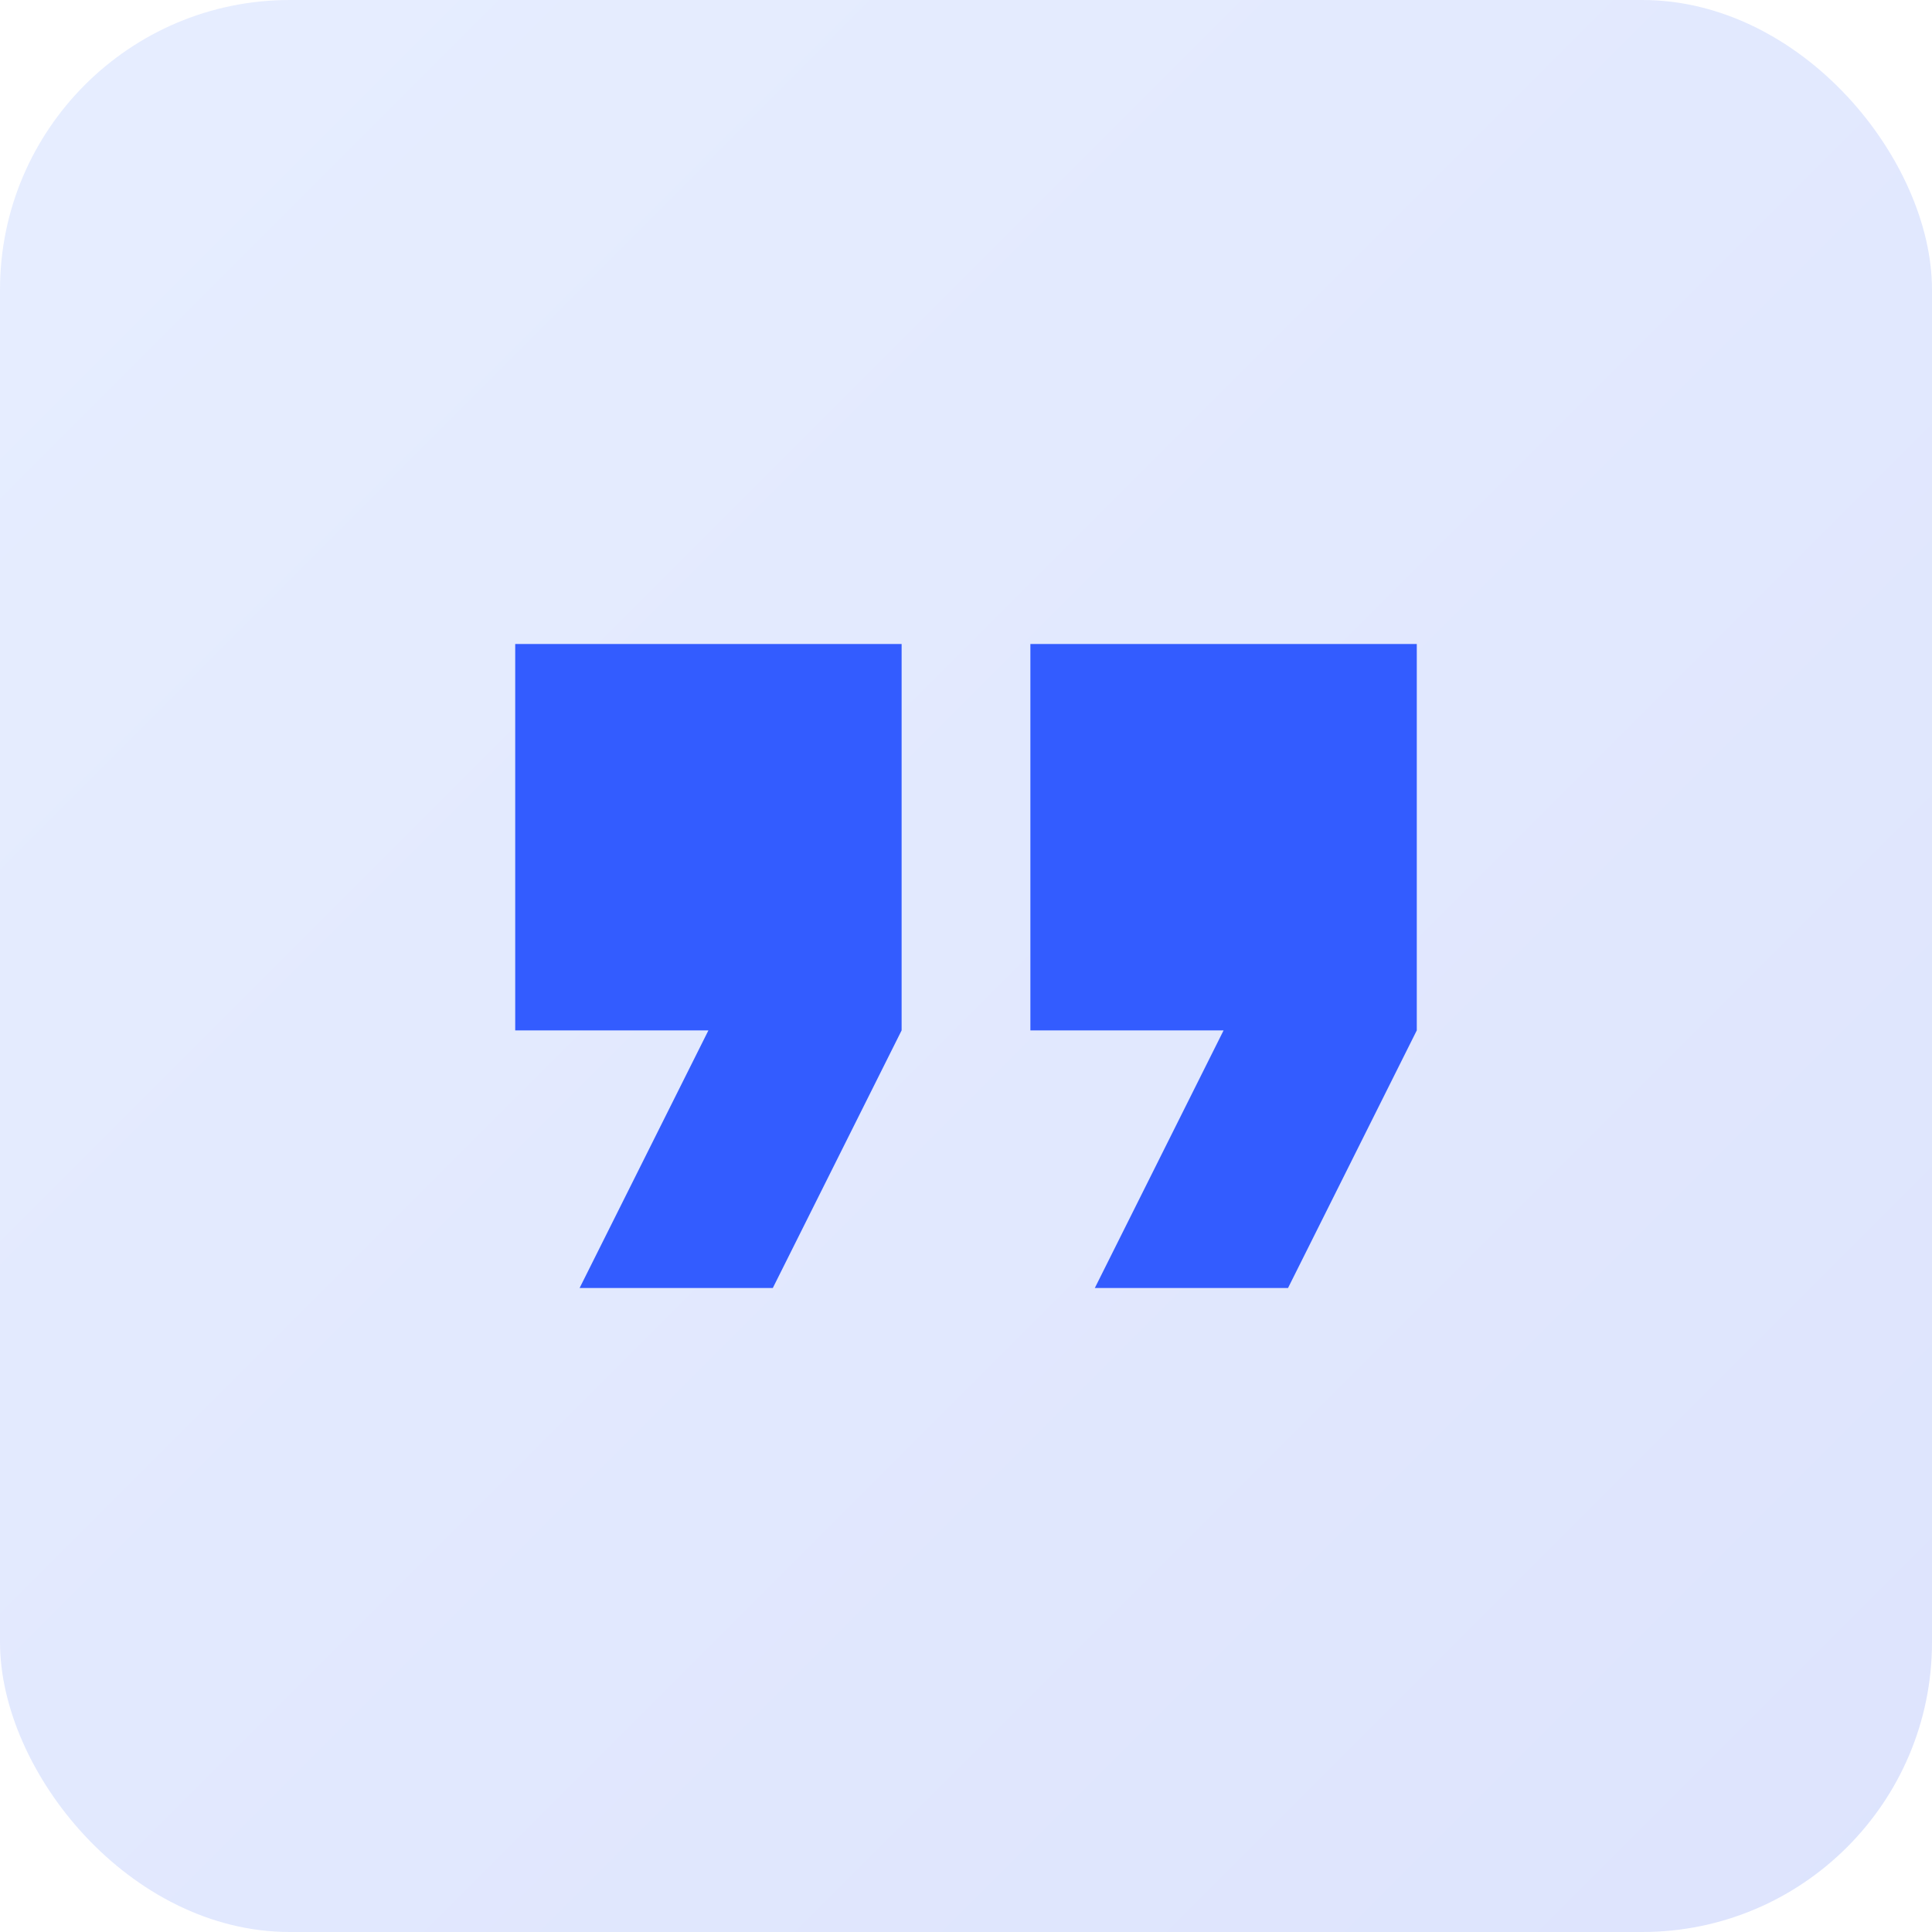
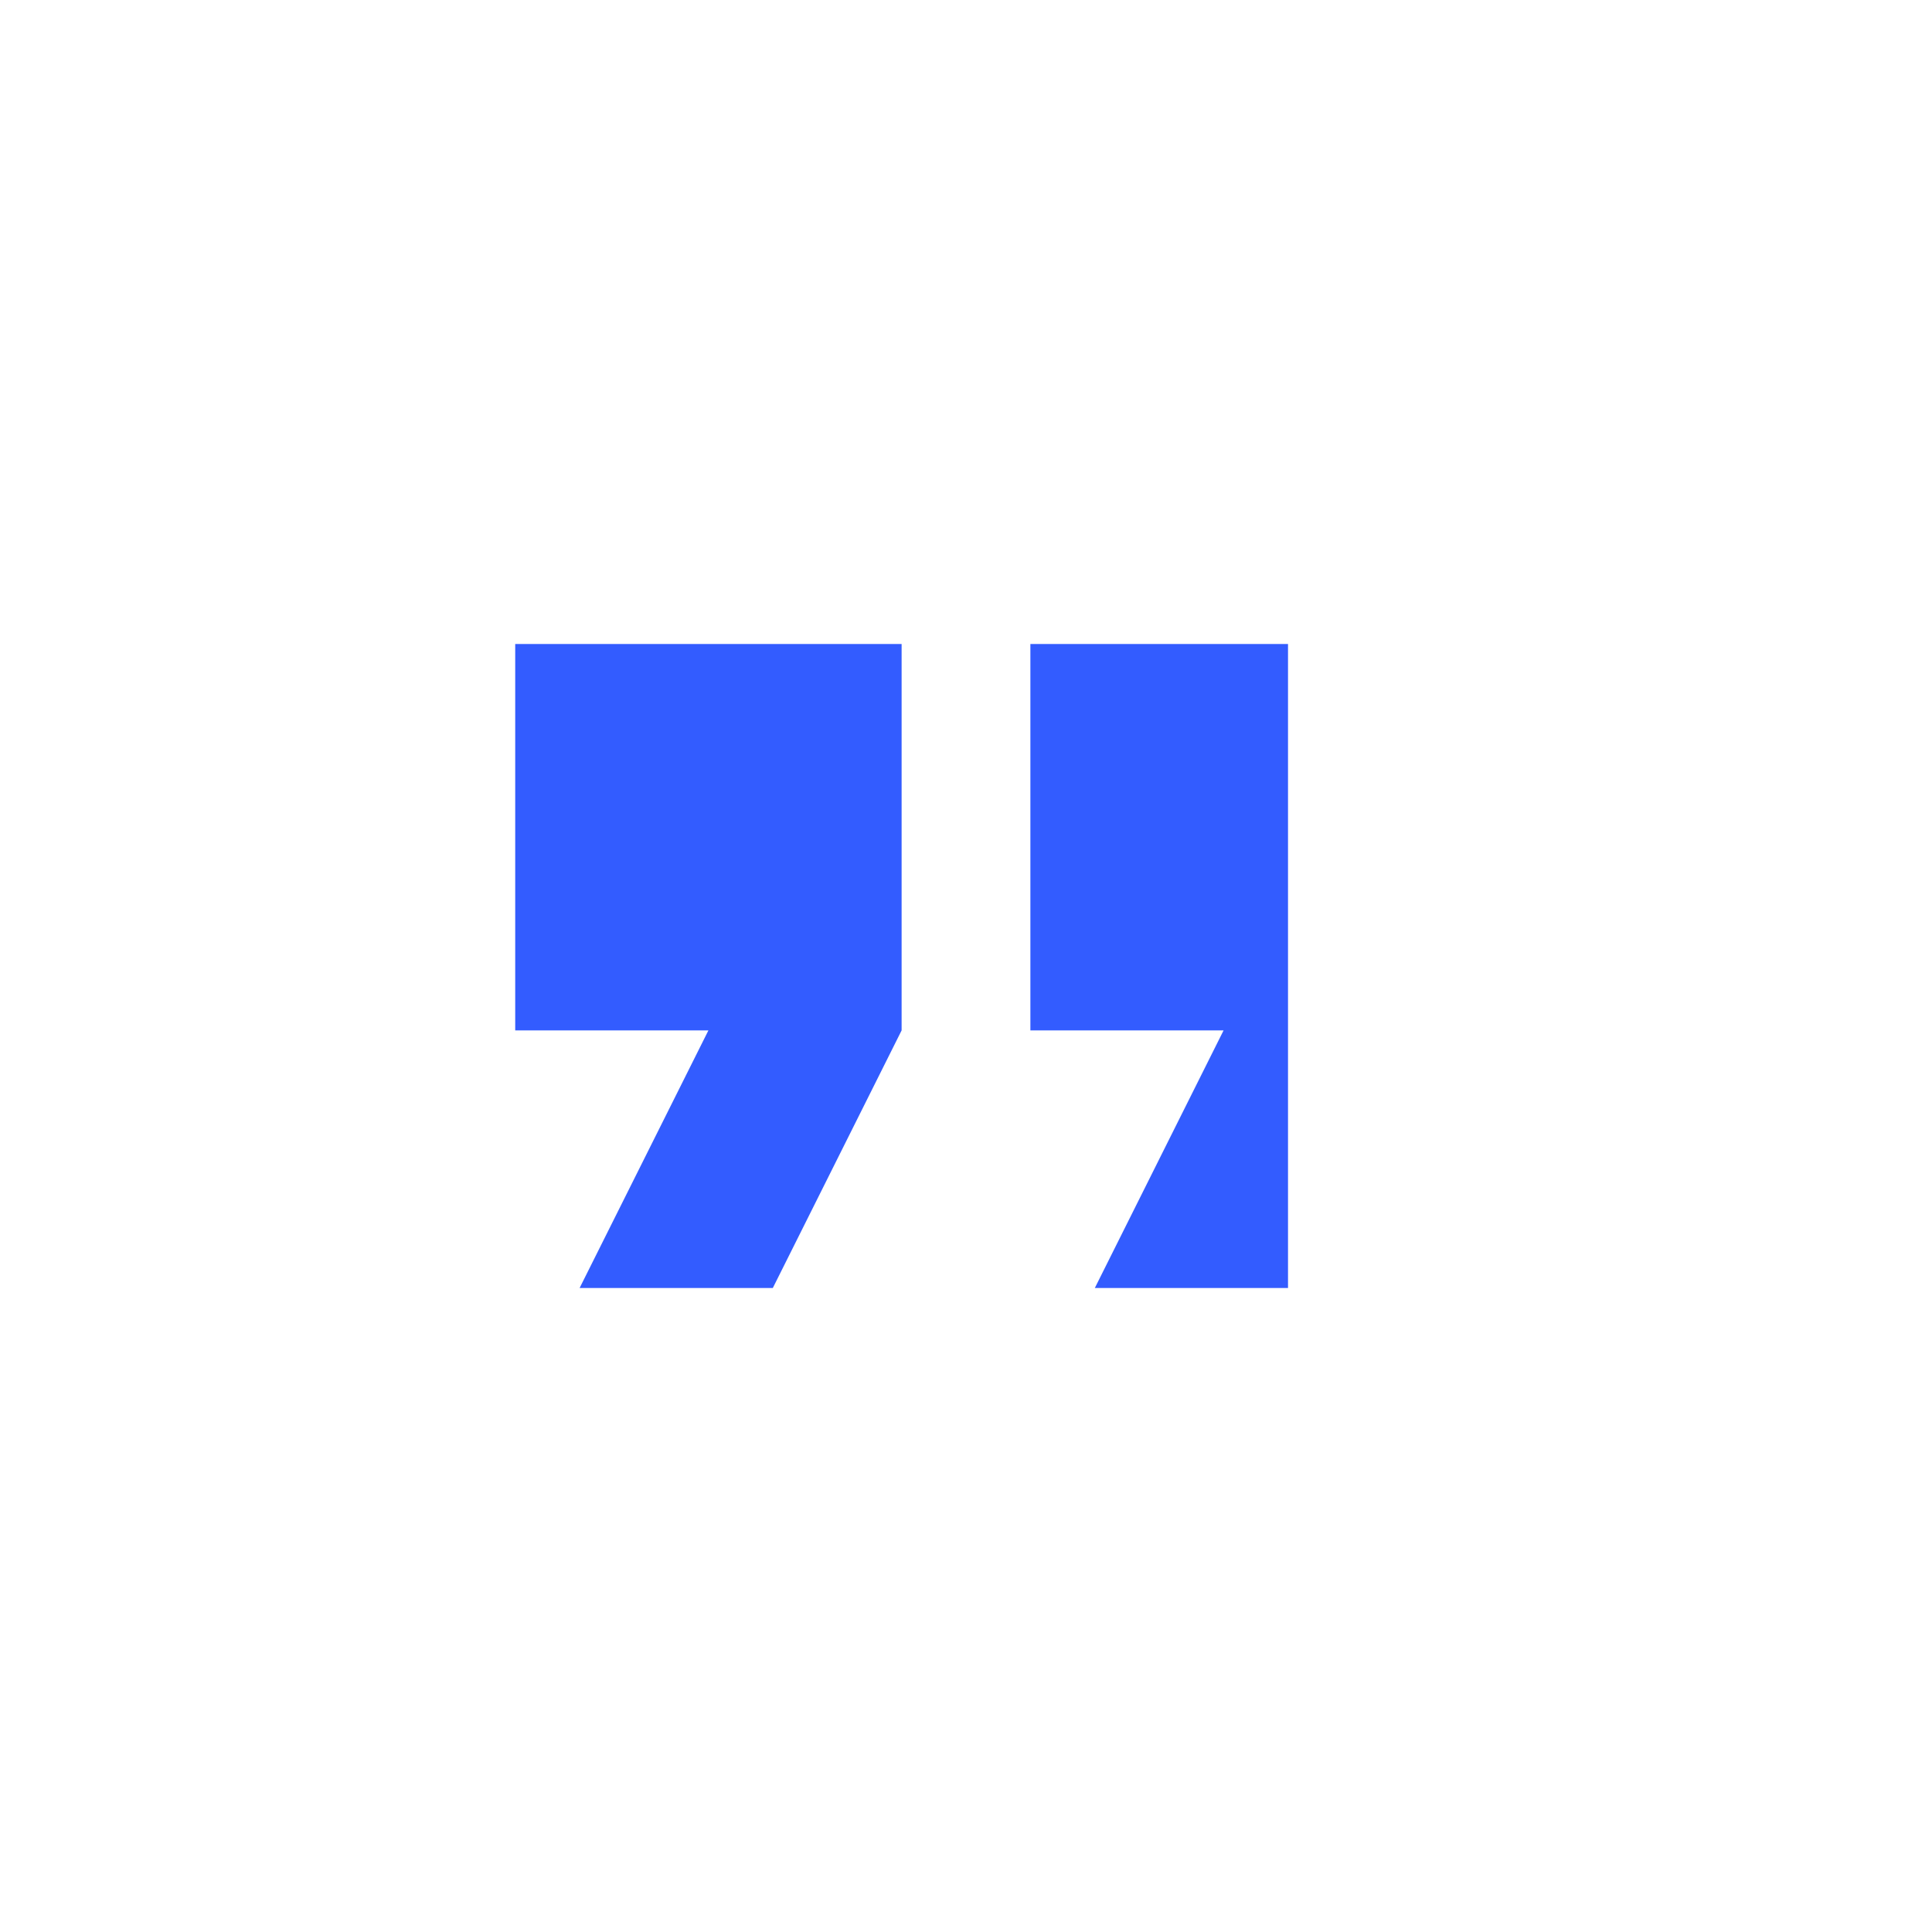
<svg xmlns="http://www.w3.org/2000/svg" width="40" height="40" viewBox="0 0 40 40" fill="none">
-   <rect width="40" height="40" rx="6" fill="url(#paint0_linear_241_883)" fill-opacity="0.16" />
-   <path d="M12 26.667H16L18.667 21.333V13.333H10.667V21.333H14.667L12 26.667ZM22.667 26.667H26.667L29.333 21.333V13.333H21.333V21.333H25.333L22.667 26.667Z" fill="#335CFF" />
+   <path d="M12 26.667H16L18.667 21.333V13.333H10.667V21.333H14.667L12 26.667ZM22.667 26.667H26.667V13.333H21.333V21.333H25.333L22.667 26.667Z" fill="#335CFF" />
  <defs>
    <linearGradient id="paint0_linear_241_883" x1="40" y1="40" x2="0" y2="0" gradientUnits="userSpaceOnUse">
      <stop stop-color="#2C54F2" />
      <stop offset="1" stop-color="#6895FF" />
    </linearGradient>
  </defs>
</svg>